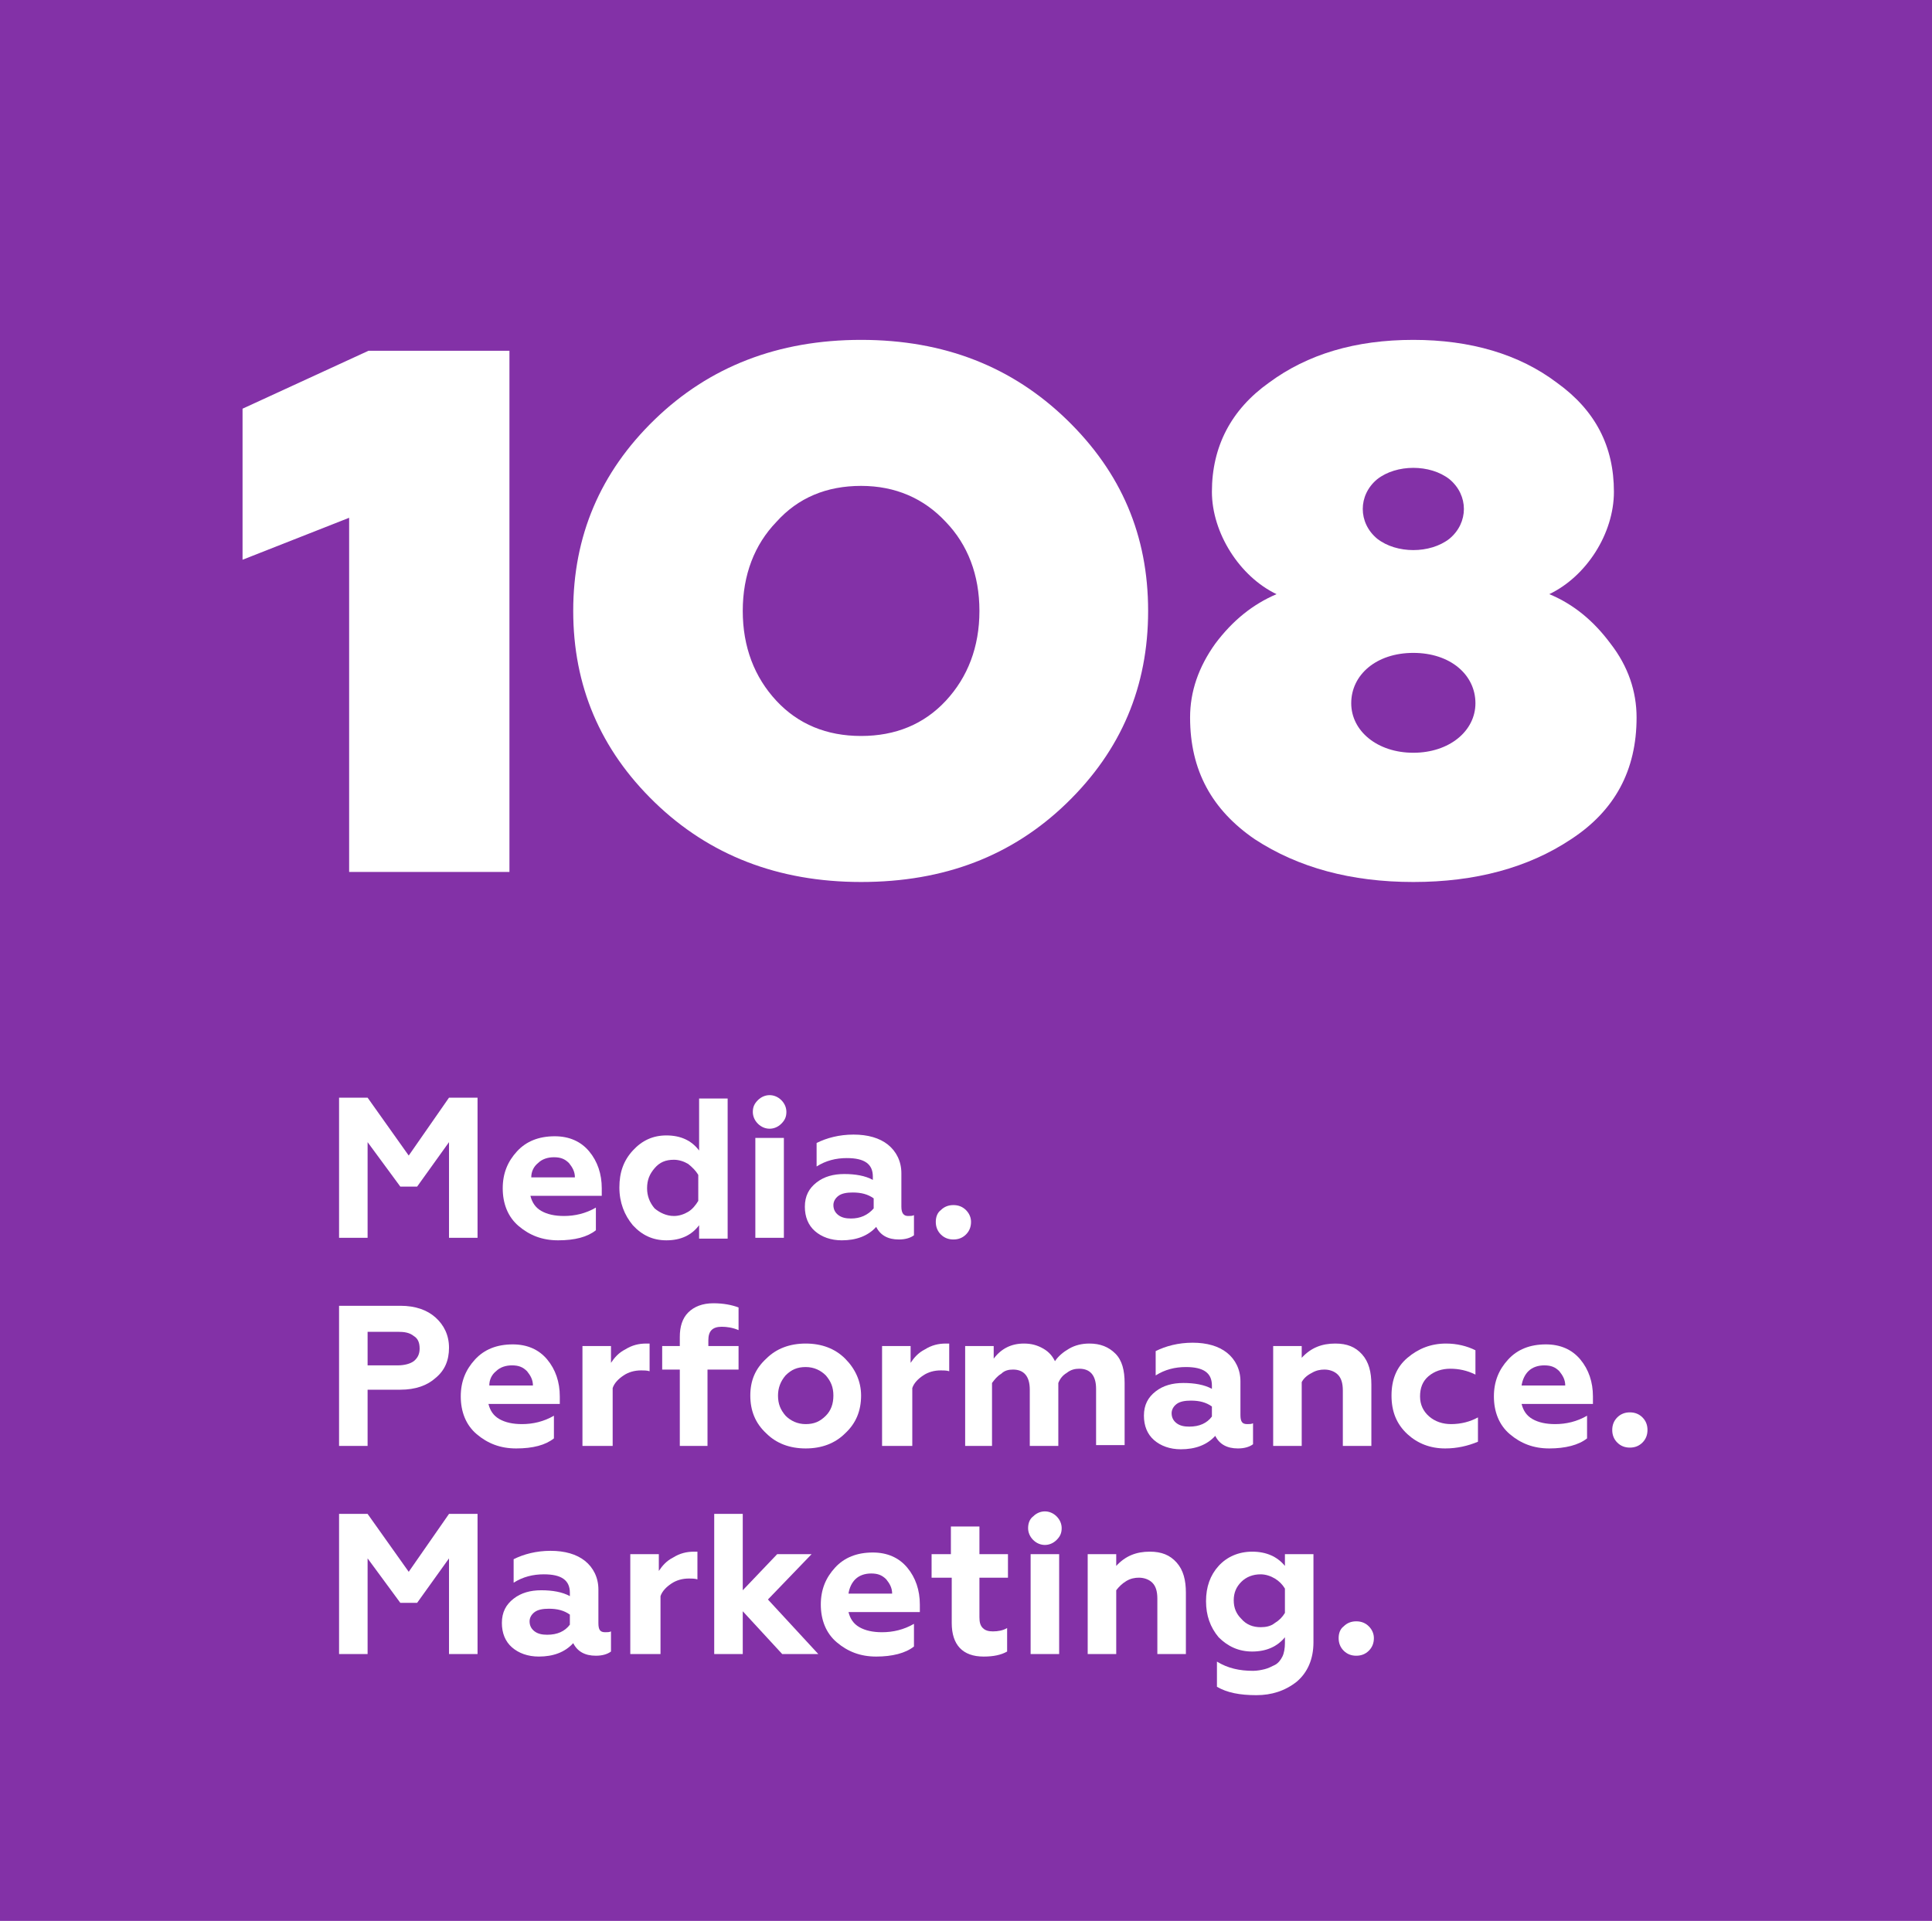
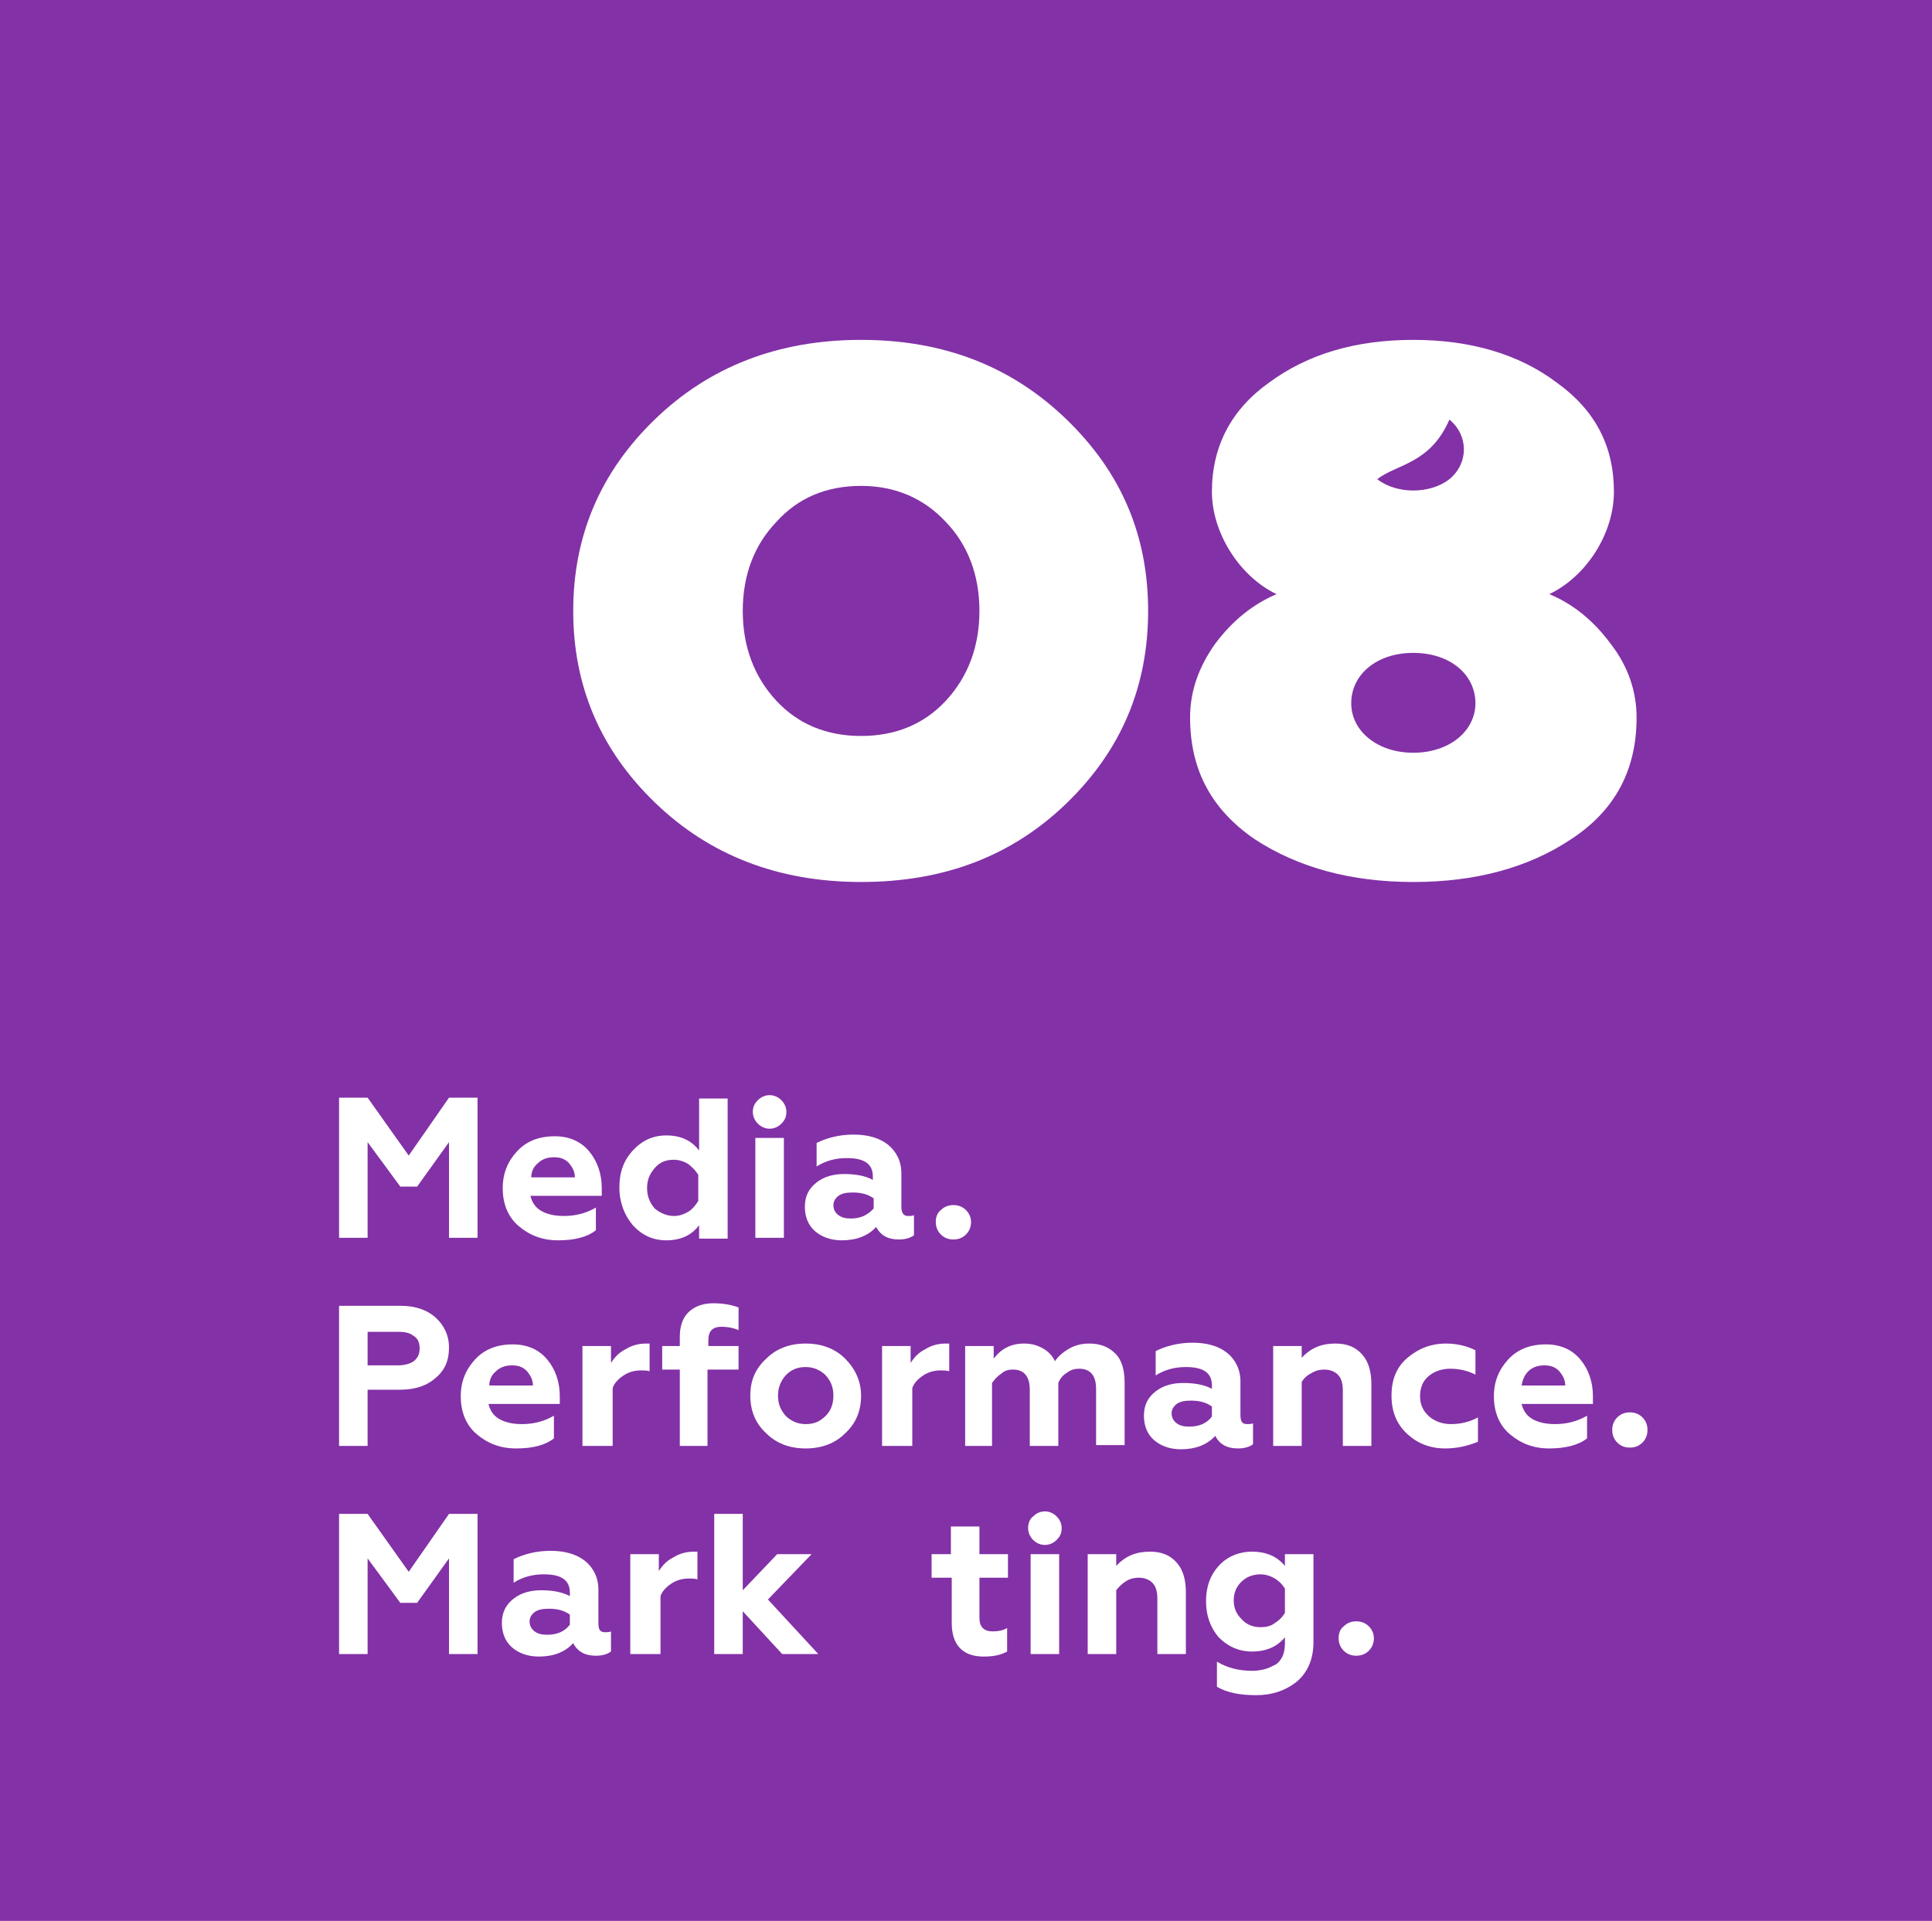
<svg xmlns="http://www.w3.org/2000/svg" version="1.0" x="0px" y="0px" viewBox="0 0 230.2 228.9" style="enable-background:new 0 0 230.2 228.9;" xml:space="preserve">
  <style type="text/css"> .st0{fill:#8331A7;} .st1{fill:#FFFFFF;} </style>
  <g id="Слой_1">
    <g>
      <rect y="0" class="st0" width="230.2" height="228.9" />
-       <polygon class="st1" points="41.6,103.9 41.6,61.7 28.9,66.7 28.9,48.7 43.9,41.8 60.7,41.8 60.7,103.9 " />
      <path class="st1" d="M78,50c6.5-6.3,14.7-9.5,24.6-9.5c9.9,0,18,3.2,24.5,9.5c6.5,6.3,9.7,13.8,9.7,22.8c0,9-3.2,16.6-9.7,22.9 c-6.5,6.3-14.6,9.4-24.5,9.4c-9.9,0-18.1-3.2-24.6-9.5c-6.5-6.3-9.7-13.9-9.7-22.8C68.3,63.9,71.5,56.3,78,50 M102.6,87.7 c4.1,0,7.5-1.4,10.1-4.2c2.6-2.8,4-6.4,4-10.7c0-4.3-1.4-7.9-4-10.6c-2.6-2.8-6-4.3-10.1-4.3c-4.1,0-7.5,1.4-10.1,4.3 c-2.6,2.7-4,6.3-4,10.6c0,4.3,1.4,7.9,4,10.7C95.1,86.3,98.5,87.7,102.6,87.7" />
-       <path class="st1" d="M191.9,76.7c2.1,2.7,3.1,5.7,3.1,8.8c0,6.3-2.6,11.1-7.8,14.5c-5.1,3.4-11.4,5.1-18.8,5.1 c-7.4,0-13.7-1.7-18.9-5.1c-5.1-3.5-7.7-8.2-7.7-14.5c0-3.1,1-6,3-8.8c2.1-2.8,4.5-4.7,7.3-5.9c-4.4-2.1-7.7-7.3-7.7-12.2 c0-5.4,2.3-9.8,6.8-13c4.6-3.4,10.3-5.1,17.2-5.1c6.8,0,12.6,1.7,17.1,5.1c4.6,3.3,6.8,7.6,6.8,13c0,5-3.3,10.1-7.7,12.2 C187.5,72,189.9,74,191.9,76.7 M168.4,77.8c-4.4,0-7.4,2.6-7.4,6c0,3.3,3.1,5.9,7.4,5.9c4.3,0,7.4-2.6,7.4-5.9 C175.8,80.4,172.8,77.8,168.4,77.8 M164.1,57.1c-2.3,1.9-2.3,5.2,0,7.1c2.3,1.8,6.3,1.8,8.6,0c2.3-1.9,2.3-5.2,0-7.1 C170.4,55.3,166.4,55.3,164.1,57.1" />
+       <path class="st1" d="M191.9,76.7c2.1,2.7,3.1,5.7,3.1,8.8c0,6.3-2.6,11.1-7.8,14.5c-5.1,3.4-11.4,5.1-18.8,5.1 c-7.4,0-13.7-1.7-18.9-5.1c-5.1-3.5-7.7-8.2-7.7-14.5c0-3.1,1-6,3-8.8c2.1-2.8,4.5-4.7,7.3-5.9c-4.4-2.1-7.7-7.3-7.7-12.2 c0-5.4,2.3-9.8,6.8-13c4.6-3.4,10.3-5.1,17.2-5.1c6.8,0,12.6,1.7,17.1,5.1c4.6,3.3,6.8,7.6,6.8,13c0,5-3.3,10.1-7.7,12.2 C187.5,72,189.9,74,191.9,76.7 M168.4,77.8c-4.4,0-7.4,2.6-7.4,6c0,3.3,3.1,5.9,7.4,5.9c4.3,0,7.4-2.6,7.4-5.9 C175.8,80.4,172.8,77.8,168.4,77.8 M164.1,57.1c2.3,1.8,6.3,1.8,8.6,0c2.3-1.9,2.3-5.2,0-7.1 C170.4,55.3,166.4,55.3,164.1,57.1" />
      <polygon class="st1" points="43.8,147.5 40.4,147.5 40.4,130.8 43.8,130.8 48.7,137.7 53.5,130.8 56.9,130.8 56.9,147.5 53.5,147.5 53.5,136.1 49.7,141.4 47.7,141.4 43.8,136.1 " />
      <path class="st1" d="M66.5,147.8c-1.9,0-3.4-0.6-4.7-1.7c-1.3-1.1-1.9-2.7-1.9-4.5c0-1.8,0.6-3.2,1.7-4.4c1.1-1.2,2.6-1.8,4.5-1.8 c1.7,0,3.1,0.6,4.1,1.8c1,1.2,1.5,2.7,1.5,4.4v0.9h-8.5c0.2,0.8,0.6,1.4,1.3,1.8c0.7,0.4,1.6,0.6,2.7,0.6c1.3,0,2.6-0.3,3.8-1v2.7 C70,147.4,68.5,147.8,66.5,147.8 M63.3,140.3h5.2c0-0.7-0.3-1.2-0.7-1.7c-0.5-0.5-1-0.7-1.8-0.7c-0.7,0-1.4,0.2-1.9,0.7 C63.6,139,63.3,139.6,63.3,140.3" />
      <path class="st1" d="M79.4,147.8c-1.6,0-2.9-0.6-4-1.8c-1-1.2-1.6-2.7-1.6-4.5c0-1.8,0.5-3.2,1.6-4.4c1.1-1.2,2.4-1.8,4-1.8 c1.7,0,3,0.6,3.9,1.8v-6.2h3.4v16.7h-3.4V146C82.4,147.2,81.1,147.8,79.4,147.8 M80.3,144.9c0.6,0,1.2-0.2,1.7-0.5 c0.5-0.3,0.9-0.8,1.2-1.3V140c-0.3-0.5-0.7-0.9-1.2-1.3c-0.5-0.3-1.1-0.5-1.7-0.5c-1,0-1.7,0.3-2.3,1c-0.6,0.7-0.9,1.4-0.9,2.4 c0,0.9,0.3,1.7,0.9,2.4C78.6,144.5,79.4,144.9,80.3,144.9" />
      <path class="st1" d="M89.7,132.5c0-0.6,0.2-1,0.6-1.4c0.4-0.4,0.9-0.6,1.4-0.6s1,0.2,1.4,0.6c0.4,0.4,0.6,0.9,0.6,1.4 c0,0.6-0.2,1-0.6,1.4c-0.4,0.4-0.9,0.6-1.4,0.6s-1-0.2-1.4-0.6C89.9,133.5,89.7,133,89.7,132.5 M93.4,147.5h-3.4v-11.9h3.4V147.5z " />
      <path class="st1" d="M108.2,144.9c0.3,0,0.5,0,0.7-0.1v2.4c-0.4,0.3-1,0.5-1.8,0.5c-1.3,0-2.2-0.5-2.7-1.5c-1,1.1-2.4,1.6-4.1,1.6 c-1.3,0-2.4-0.4-3.2-1.1c-0.8-0.7-1.2-1.7-1.2-2.9c0-1.3,0.5-2.2,1.4-2.9c0.9-0.7,2-1,3.3-1c1.3,0,2.5,0.2,3.4,0.7v-0.4 c0-1.5-1-2.2-3.1-2.2c-1.3,0-2.5,0.3-3.6,1v-2.8c1.2-0.6,2.7-1,4.4-1c1.7,0,3.1,0.4,4.1,1.2c1,0.8,1.6,2,1.6,3.4v4 C107.4,144.6,107.7,144.9,108.2,144.9 M104.1,144v-1.2c-0.7-0.5-1.5-0.7-2.5-0.7c-0.7,0-1.3,0.1-1.7,0.4c-0.4,0.3-0.6,0.7-0.6,1.1 c0,0.5,0.2,0.9,0.6,1.2c0.4,0.3,0.9,0.4,1.5,0.4C102.5,145.2,103.4,144.8,104.1,144" />
      <path class="st1" d="M113.6,147.7c-0.6,0-1.1-0.2-1.5-0.6c-0.4-0.4-0.6-0.9-0.6-1.5c0-0.6,0.2-1.1,0.6-1.4 c0.4-0.4,0.9-0.6,1.5-0.6c0.6,0,1.1,0.2,1.5,0.6c0.4,0.4,0.6,0.9,0.6,1.4c0,0.6-0.2,1.1-0.6,1.5 C114.7,147.5,114.2,147.7,113.6,147.7" />
      <path class="st1" d="M43.8,172.3h-3.4v-16.7h7.3c1.8,0,3.2,0.5,4.2,1.4c1,0.9,1.6,2.1,1.6,3.6c0,1.5-0.5,2.7-1.6,3.6 c-1,0.9-2.4,1.4-4.2,1.4h-3.9V172.3z M43.8,158.6v4.1h3.6c0.8,0,1.5-0.2,1.9-0.5c0.5-0.4,0.7-0.9,0.7-1.5c0-0.7-0.2-1.2-0.7-1.5 c-0.5-0.4-1.1-0.5-1.9-0.5H43.8z" />
      <path class="st1" d="M61.5,172.6c-1.9,0-3.4-0.6-4.7-1.7c-1.3-1.1-1.9-2.7-1.9-4.5c0-1.8,0.6-3.2,1.7-4.4c1.1-1.2,2.6-1.8,4.5-1.8 c1.7,0,3.1,0.6,4.1,1.8c1,1.2,1.5,2.7,1.5,4.4v0.9h-8.5c0.2,0.8,0.6,1.4,1.3,1.8c0.7,0.4,1.6,0.6,2.7,0.6c1.3,0,2.6-0.3,3.8-1v2.7 C65,172.2,63.5,172.6,61.5,172.6 M58.3,165.1h5.2c0-0.7-0.3-1.2-0.7-1.7c-0.5-0.5-1-0.7-1.8-0.7c-0.7,0-1.4,0.2-1.9,0.7 C58.6,163.8,58.3,164.4,58.3,165.1" />
      <path class="st1" d="M72.8,172.3h-3.4v-11.9h3.4v2c0.4-0.6,0.9-1.2,1.7-1.6c0.8-0.5,1.6-0.7,2.5-0.7c0.2,0,0.3,0,0.4,0v3.3 c-0.3-0.1-0.7-0.1-1-0.1c-0.8,0-1.5,0.2-2.1,0.6c-0.6,0.4-1.1,0.9-1.3,1.5V172.3z" />
      <path class="st1" d="M84.3,163.2v9.1H81v-9.1h-2.1v-2.8H81v-1.1c0-1.2,0.3-2.2,1-2.9c0.7-0.7,1.7-1.1,3-1.1c1.2,0,2.2,0.2,3,0.5 v2.7c-0.7-0.3-1.4-0.4-2-0.4c-1.1,0-1.6,0.5-1.6,1.6v0.7H88v2.8H84.3z" />
      <path class="st1" d="M89.4,166.3c0-1.8,0.6-3.2,1.9-4.4c1.2-1.2,2.8-1.8,4.7-1.8s3.5,0.6,4.7,1.8c1.2,1.2,1.9,2.7,1.9,4.4 c0,1.8-0.6,3.3-1.9,4.5c-1.2,1.2-2.8,1.8-4.7,1.8c-1.9,0-3.5-0.6-4.7-1.8C90,169.6,89.4,168.1,89.4,166.3 M92.7,166.3 c0,1,0.3,1.7,0.9,2.4c0.6,0.6,1.4,1,2.4,1c1,0,1.7-0.3,2.4-1c0.6-0.6,0.9-1.4,0.9-2.4c0-1-0.3-1.7-0.9-2.4c-0.6-0.6-1.4-1-2.4-1 c-1,0-1.7,0.3-2.4,1C93,164.6,92.7,165.4,92.7,166.3" />
      <path class="st1" d="M108.5,172.3h-3.4v-11.9h3.4v2c0.4-0.6,0.9-1.2,1.7-1.6c0.8-0.5,1.6-0.7,2.5-0.7c0.2,0,0.3,0,0.4,0v3.3 c-0.3-0.1-0.7-0.1-1-0.1c-0.8,0-1.5,0.2-2.1,0.6c-0.6,0.4-1.1,0.9-1.3,1.5V172.3z" />
      <path class="st1" d="M118.4,172.3h-3.4v-11.9h3.4v1.5c0.9-1.2,2.1-1.8,3.6-1.8c0.9,0,1.6,0.2,2.3,0.6c0.7,0.4,1.1,0.9,1.4,1.5 c0.4-0.6,1-1.1,1.7-1.5c0.7-0.4,1.5-0.6,2.4-0.6c1.3,0,2.3,0.4,3.1,1.2c0.8,0.8,1.1,2,1.1,3.5v7.4h-3.4v-6.7c0-1.6-0.7-2.4-2-2.4 c-0.5,0-1,0.1-1.5,0.5c-0.5,0.3-0.8,0.7-1,1.2v7.5h-3.4v-6.7c0-1.6-0.7-2.4-2-2.4c-0.5,0-1,0.1-1.4,0.5c-0.5,0.3-0.8,0.7-1.1,1.1 V172.3z" />
      <path class="st1" d="M148.6,169.7c0.3,0,0.5,0,0.7-0.1v2.5c-0.4,0.3-1,0.5-1.8,0.5c-1.3,0-2.2-0.5-2.7-1.5c-1,1.1-2.4,1.6-4.1,1.6 c-1.3,0-2.4-0.4-3.2-1.1c-0.8-0.7-1.2-1.7-1.2-2.9c0-1.3,0.5-2.2,1.4-2.9c0.9-0.7,2-1,3.3-1c1.3,0,2.5,0.2,3.4,0.7v-0.4 c0-1.5-1-2.2-3.1-2.2c-1.3,0-2.5,0.3-3.6,1V161c1.2-0.6,2.7-1,4.4-1c1.7,0,3.1,0.4,4.1,1.2c1,0.8,1.6,2,1.6,3.4v4 C147.8,169.4,148,169.7,148.6,169.7 M144.4,168.8v-1.2c-0.7-0.5-1.5-0.7-2.5-0.7c-0.7,0-1.3,0.1-1.7,0.4c-0.4,0.3-0.6,0.7-0.6,1.1 c0,0.5,0.2,0.9,0.6,1.2c0.4,0.3,0.9,0.4,1.5,0.4C142.9,170,143.8,169.6,144.4,168.8" />
      <path class="st1" d="M155.1,164.7v7.6h-3.4v-11.9h3.4v1.4c1.1-1.2,2.4-1.7,4-1.7c1.4,0,2.4,0.4,3.2,1.3c0.8,0.9,1.1,2.1,1.1,3.6 v7.3H160v-6.6c0-0.9-0.2-1.5-0.6-1.9c-0.4-0.4-1-0.6-1.6-0.6c-0.5,0-1,0.1-1.5,0.4C155.7,163.9,155.3,164.3,155.1,164.7" />
      <path class="st1" d="M172.2,172.6c-1.8,0-3.3-0.6-4.5-1.7c-1.3-1.2-1.9-2.7-1.9-4.6s0.6-3.4,1.9-4.5c1.3-1.1,2.8-1.7,4.6-1.7 c1.3,0,2.5,0.3,3.5,0.8v2.9c-1-0.5-2-0.7-3-0.7c-1,0-1.9,0.3-2.6,0.9c-0.7,0.6-1,1.4-1,2.4c0,1,0.4,1.8,1.1,2.4 c0.7,0.6,1.6,0.9,2.6,0.9c1.2,0,2.3-0.3,3.2-0.8v2.9C174.9,172.3,173.6,172.6,172.2,172.6" />
      <path class="st1" d="M184.6,172.6c-1.9,0-3.4-0.6-4.7-1.7c-1.3-1.1-1.9-2.7-1.9-4.5c0-1.8,0.6-3.2,1.7-4.4 c1.1-1.2,2.6-1.8,4.5-1.8c1.7,0,3.1,0.6,4.1,1.8c1,1.2,1.5,2.7,1.5,4.4v0.9h-8.5c0.2,0.8,0.6,1.4,1.3,1.8c0.7,0.4,1.6,0.6,2.7,0.6 c1.3,0,2.6-0.3,3.8-1v2.7C188.1,172.2,186.5,172.6,184.6,172.6 M181.3,165.1h5.2c0-0.7-0.3-1.2-0.7-1.7c-0.5-0.5-1-0.7-1.8-0.7 c-0.7,0-1.4,0.2-1.9,0.7C181.7,163.8,181.4,164.4,181.3,165.1" />
      <path class="st1" d="M194.2,172.5c-0.6,0-1.1-0.2-1.5-0.6c-0.4-0.4-0.6-0.9-0.6-1.5c0-0.6,0.2-1.1,0.6-1.5 c0.4-0.4,0.9-0.6,1.5-0.6c0.6,0,1.1,0.2,1.5,0.6c0.4,0.4,0.6,0.9,0.6,1.5c0,0.6-0.2,1.1-0.6,1.5 C195.3,172.3,194.8,172.5,194.2,172.5" />
      <polygon class="st1" points="43.8,197.1 40.4,197.1 40.4,180.4 43.8,180.4 48.7,187.3 53.5,180.4 56.9,180.4 56.9,197.1 53.5,197.1 53.5,185.7 49.7,191 47.7,191 43.8,185.7 " />
      <path class="st1" d="M72.1,194.5c0.3,0,0.5,0,0.7-0.1v2.4c-0.4,0.3-1,0.5-1.8,0.5c-1.3,0-2.2-0.5-2.7-1.5c-1,1.1-2.4,1.6-4.1,1.6 c-1.3,0-2.4-0.4-3.2-1.1c-0.8-0.7-1.2-1.7-1.2-2.9c0-1.3,0.5-2.2,1.4-2.9c0.9-0.7,2-1,3.3-1c1.3,0,2.5,0.2,3.4,0.7v-0.4 c0-1.5-1-2.2-3.1-2.2c-1.3,0-2.5,0.3-3.6,1v-2.8c1.2-0.6,2.7-1,4.4-1c1.7,0,3.1,0.4,4.1,1.2c1,0.8,1.6,2,1.6,3.4v4 C71.3,194.2,71.5,194.5,72.1,194.5 M67.9,193.6v-1.2c-0.7-0.5-1.5-0.7-2.5-0.7c-0.7,0-1.3,0.1-1.7,0.4c-0.4,0.3-0.6,0.7-0.6,1.1 c0,0.5,0.2,0.9,0.6,1.2c0.4,0.3,0.9,0.4,1.5,0.4C66.4,194.8,67.3,194.4,67.9,193.6" />
      <path class="st1" d="M78.5,197.1h-3.4v-11.9h3.4v2c0.4-0.6,0.9-1.2,1.7-1.6c0.8-0.5,1.6-0.7,2.5-0.7c0.2,0,0.3,0,0.4,0v3.3 c-0.3-0.1-0.7-0.1-1-0.1c-0.8,0-1.5,0.2-2.1,0.6c-0.6,0.4-1.1,0.9-1.3,1.5V197.1z" />
      <polygon class="st1" points="88.5,197.1 85.1,197.1 85.1,180.4 88.5,180.4 88.5,189.5 92.6,185.2 96.7,185.2 91.5,190.6 97.5,197.1 93.2,197.1 88.5,192 " />
-       <path class="st1" d="M104.4,197.4c-1.9,0-3.4-0.6-4.7-1.7c-1.3-1.1-1.9-2.7-1.9-4.5c0-1.8,0.6-3.2,1.7-4.4 c1.1-1.2,2.6-1.8,4.5-1.8c1.7,0,3.1,0.6,4.1,1.8c1,1.2,1.5,2.7,1.5,4.4v0.9h-8.5c0.2,0.8,0.6,1.4,1.3,1.8c0.7,0.4,1.6,0.6,2.7,0.6 c1.3,0,2.6-0.3,3.8-1v2.7C107.9,197,106.3,197.4,104.4,197.4 M101.1,189.9h5.2c0-0.7-0.3-1.2-0.7-1.7c-0.5-0.5-1-0.7-1.8-0.7 c-0.7,0-1.4,0.2-1.9,0.7C101.5,188.6,101.2,189.2,101.1,189.9" />
      <path class="st1" d="M113.4,193.4V188H111v-2.8h2.3v-3.3h3.4v3.3h3.4v2.8h-3.4v4.7c0,0.6,0.1,1,0.4,1.3c0.3,0.3,0.7,0.4,1.2,0.4 c0.6,0,1.2-0.1,1.7-0.4v2.8c-0.7,0.4-1.6,0.6-2.8,0.6C114.7,197.4,113.4,196,113.4,193.4" />
      <path class="st1" d="M122.5,182.1c0-0.6,0.2-1.1,0.6-1.4c0.4-0.4,0.9-0.6,1.4-0.6s1,0.2,1.4,0.6c0.4,0.4,0.6,0.9,0.6,1.4 c0,0.6-0.2,1-0.6,1.4c-0.4,0.4-0.9,0.6-1.4,0.6s-1-0.2-1.4-0.6C122.7,183.1,122.5,182.6,122.5,182.1 M126.2,197.1h-3.4v-11.9h3.4 V197.1z" />
      <path class="st1" d="M133,189.5v7.6h-3.4v-11.9h3.4v1.4c1.1-1.2,2.4-1.7,4-1.7c1.4,0,2.4,0.4,3.2,1.3c0.8,0.9,1.1,2.1,1.1,3.6v7.3 h-3.4v-6.6c0-0.9-0.2-1.5-0.6-1.9c-0.4-0.4-1-0.6-1.6-0.6c-0.5,0-1,0.1-1.5,0.4C133.7,188.7,133.3,189.1,133,189.5" />
      <path class="st1" d="M153.1,186.6v-1.4h3.4v10.5c0,2-0.7,3.6-2,4.7c-1.4,1.1-3,1.6-4.8,1.6c-2,0-3.5-0.3-4.7-1v-3 c1.3,0.8,2.7,1.1,4.3,1.1c0.5,0,1-0.1,1.4-0.2c0.4-0.1,0.8-0.3,1.2-0.5c0.4-0.2,0.7-0.6,0.9-1s0.3-1,0.3-1.6v-0.7 c-0.9,1.1-2.2,1.7-3.9,1.7c-1.6,0-2.9-0.6-4-1.7c-1-1.2-1.5-2.6-1.5-4.3c0-1.7,0.5-3.1,1.5-4.2c1-1.1,2.4-1.7,4-1.7 C150.9,184.9,152.2,185.5,153.1,186.6 M150.2,193.9c0.6,0,1.2-0.1,1.7-0.5c0.5-0.3,0.9-0.7,1.2-1.2v-2.9c-0.3-0.5-0.7-0.9-1.2-1.2 c-0.5-0.3-1.1-0.5-1.7-0.5c-0.9,0-1.7,0.3-2.3,0.9c-0.6,0.6-0.9,1.3-0.9,2.2c0,0.9,0.3,1.6,0.9,2.2 C148.5,193.6,149.3,193.9,150.2,193.9" />
      <path class="st1" d="M161.6,197.3c-0.6,0-1.1-0.2-1.5-0.6c-0.4-0.4-0.6-0.9-0.6-1.5c0-0.6,0.2-1.1,0.6-1.4 c0.4-0.4,0.9-0.6,1.5-0.6c0.6,0,1.1,0.2,1.5,0.6c0.4,0.4,0.6,0.9,0.6,1.4c0,0.6-0.2,1.1-0.6,1.5 C162.7,197.1,162.2,197.3,161.6,197.3" />
    </g>
  </g>
  <g id="Слой_2"> </g>
</svg>